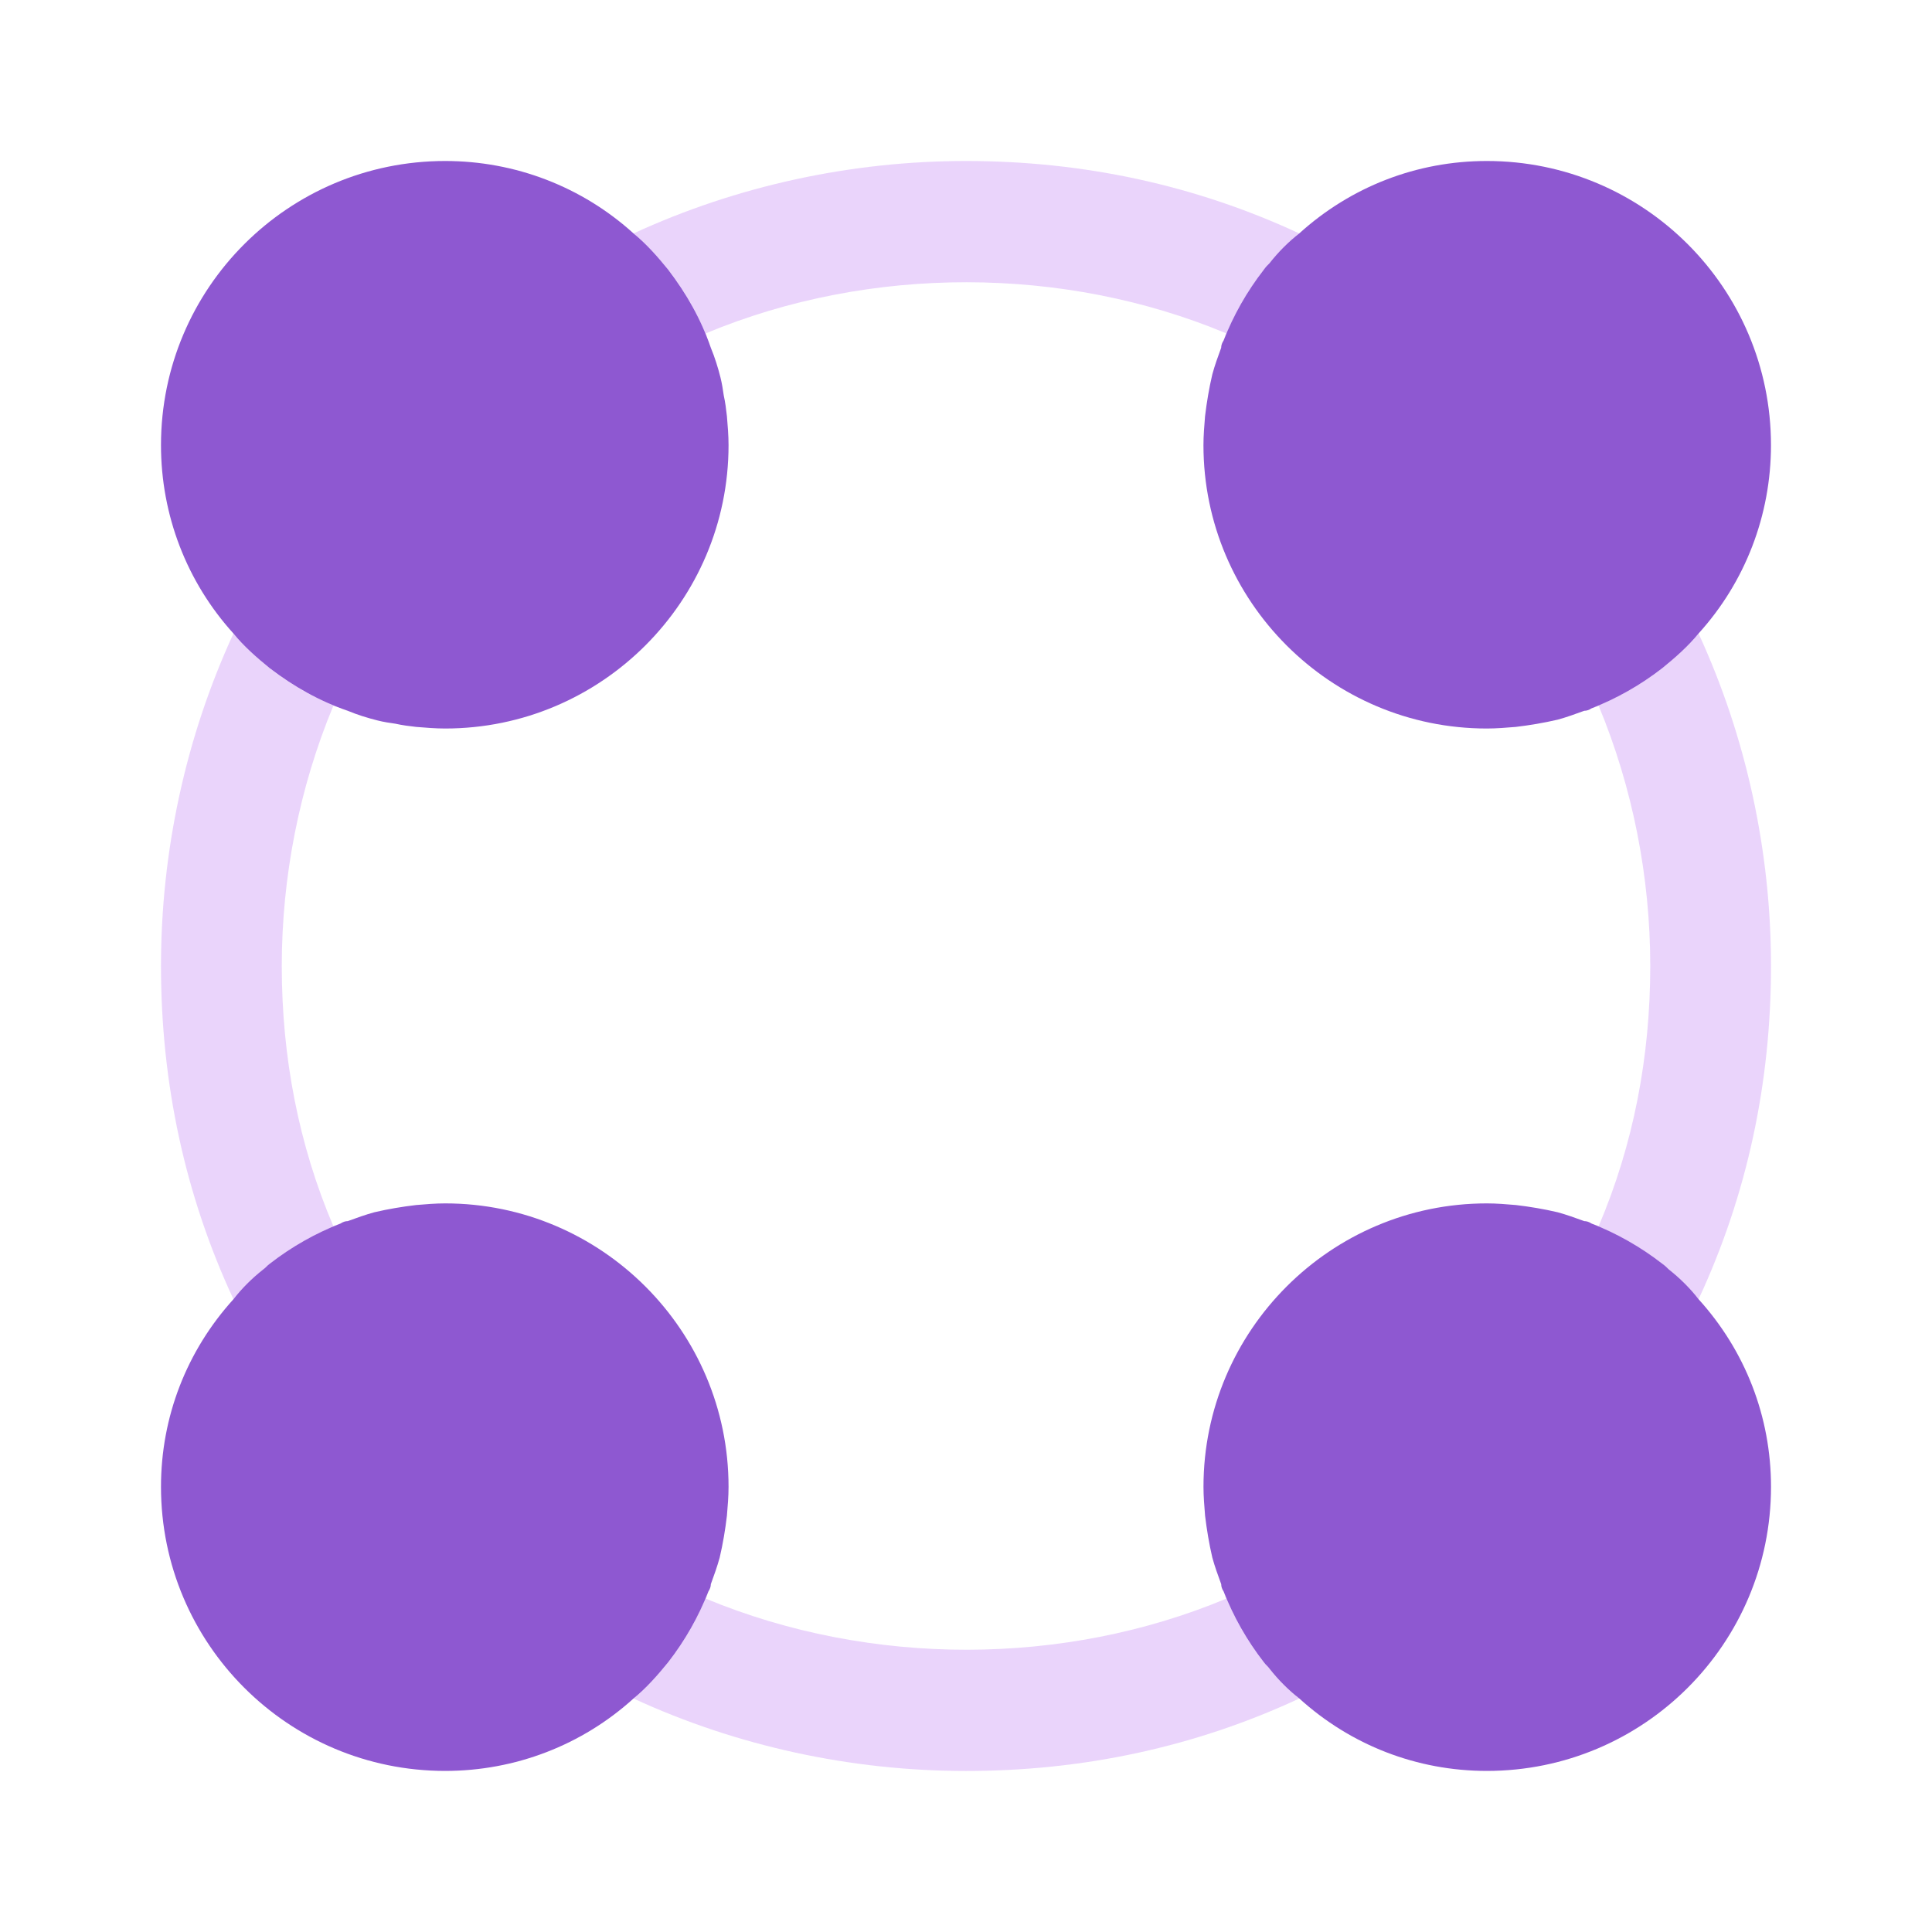
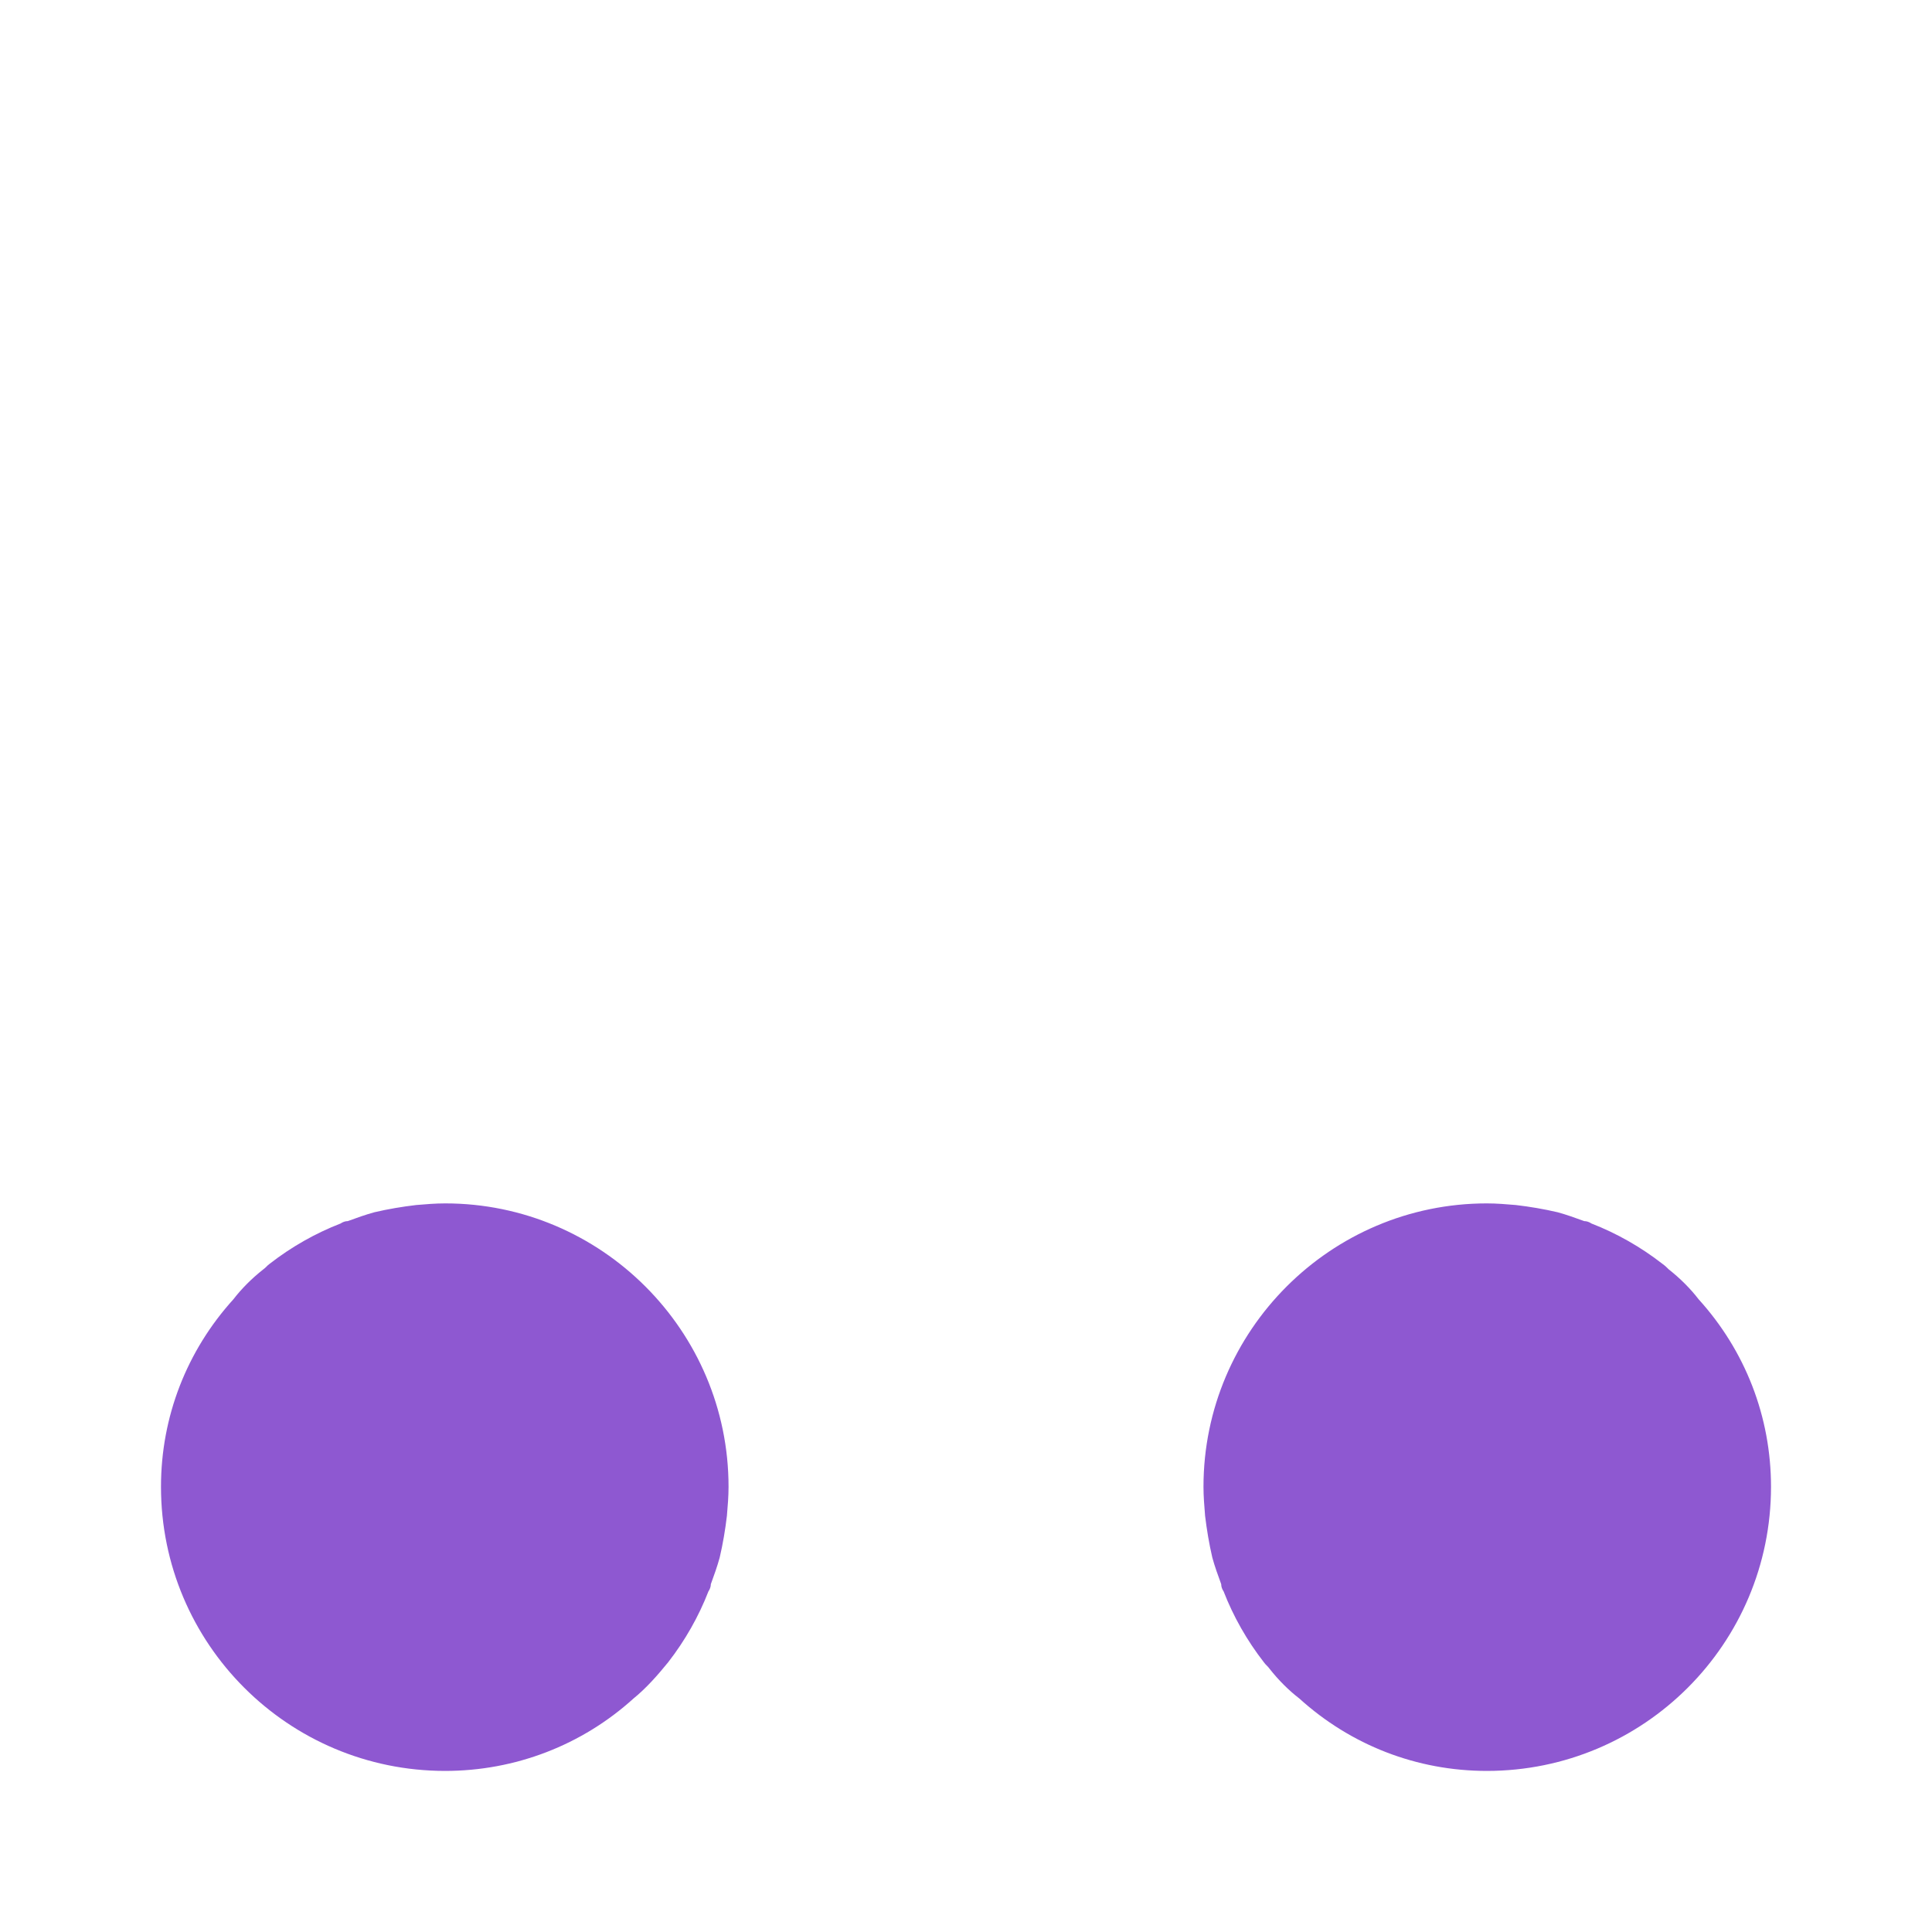
<svg xmlns="http://www.w3.org/2000/svg" width="64" height="64" viewBox="0 0 64 64" fill="none">
-   <path d="M24.08 13.786C24.053 13.546 24.027 13.333 23.974 13.093C23.947 12.906 23.92 12.72 23.867 12.506C23.787 12.186 23.68 11.84 23.547 11.52C23.227 10.586 22.747 9.733 22.134 8.933C21.787 8.506 21.413 8.08 20.987 7.733C19.28 6.186 17.067 5.333 14.747 5.333C9.547 5.333 5.333 9.546 5.333 14.746C5.333 17.066 6.187 19.28 7.734 20.986C8.08 21.413 8.507 21.786 8.934 22.133C9.733 22.746 10.587 23.226 11.52 23.546C11.84 23.68 12.187 23.786 12.507 23.866C12.72 23.92 12.907 23.946 13.094 23.973C13.334 24.026 13.547 24.053 13.787 24.08C14.107 24.106 14.427 24.133 14.747 24.133C19.92 24.133 24.134 19.92 24.134 14.746C24.134 14.426 24.107 14.106 24.08 13.786Z" fill="#8E58D1" />
  <path d="M56.267 43.038C56.001 42.691 55.654 42.344 55.281 42.051C55.227 41.998 55.147 41.918 55.067 41.864C54.347 41.304 53.547 40.851 52.721 40.531C52.641 40.478 52.56 40.451 52.48 40.451C52.187 40.344 51.894 40.238 51.6 40.158C51.147 40.051 50.667 39.971 50.214 39.918C49.894 39.891 49.574 39.864 49.254 39.864C44.081 39.864 39.867 44.078 39.867 49.251C39.867 49.571 39.894 49.891 39.92 50.211C39.974 50.664 40.054 51.144 40.16 51.598C40.24 51.891 40.347 52.184 40.454 52.478C40.454 52.558 40.48 52.638 40.534 52.718C40.854 53.544 41.307 54.344 41.867 55.064C41.92 55.144 42.001 55.198 42.054 55.278C42.347 55.651 42.694 55.998 43.041 56.264C44.747 57.811 46.934 58.664 49.254 58.664C54.454 58.664 58.667 54.451 58.667 49.251C58.667 46.931 57.814 44.744 56.267 43.038Z" fill="#8E58D1" />
  <path d="M14.747 39.864C14.427 39.864 14.107 39.891 13.787 39.918C13.334 39.971 12.854 40.051 12.4 40.158C12.107 40.238 11.813 40.344 11.52 40.451C11.44 40.451 11.36 40.478 11.28 40.531C10.454 40.851 9.653 41.304 8.934 41.864C8.854 41.918 8.8 41.998 8.72 42.051C8.347 42.344 8 42.691 7.734 43.038C6.187 44.744 5.333 46.931 5.333 49.251C5.333 54.451 9.547 58.664 14.747 58.664C17.067 58.664 19.28 57.811 20.987 56.264C21.413 55.918 21.787 55.491 22.134 55.064C22.694 54.344 23.147 53.544 23.467 52.718C23.52 52.638 23.547 52.558 23.547 52.478C23.654 52.184 23.76 51.891 23.84 51.598C23.947 51.144 24.027 50.664 24.08 50.211C24.107 49.891 24.134 49.571 24.134 49.251C24.134 44.078 19.92 39.864 14.747 39.864Z" fill="#8E58D1" />
-   <path d="M49.253 5.333C46.933 5.333 44.746 6.186 43.039 7.733C42.693 8 42.346 8.346 42.053 8.72C41.999 8.773 41.919 8.853 41.866 8.933C41.306 9.653 40.853 10.453 40.533 11.28C40.48 11.36 40.453 11.44 40.453 11.52C40.346 11.813 40.239 12.106 40.16 12.4C40.053 12.853 39.973 13.333 39.919 13.786C39.893 14.106 39.866 14.426 39.866 14.746C39.866 19.92 44.08 24.133 49.253 24.133C49.573 24.133 49.893 24.106 50.213 24.08C50.666 24.026 51.146 23.946 51.599 23.84C51.893 23.76 52.186 23.653 52.48 23.546C52.559 23.546 52.639 23.52 52.719 23.466C53.546 23.146 54.346 22.693 55.066 22.133C55.493 21.786 55.919 21.413 56.266 20.986C57.813 19.28 58.666 17.066 58.666 14.746C58.666 9.546 54.453 5.333 49.253 5.333Z" fill="#8E58D1" />
-   <path opacity="0.2" d="M42.053 55.28C42 55.2 41.92 55.146 41.867 55.066C41.307 54.346 40.853 53.546 40.533 52.72C40.56 52.8 40.587 52.88 40.614 52.96C35.254 55.2 28.854 55.226 23.387 52.96C23.413 52.88 23.44 52.8 23.467 52.72C23.147 53.546 22.694 54.346 22.134 55.066C21.787 55.493 21.413 55.92 20.987 56.266C24.4 57.84 28.187 58.666 32 58.666C35.894 58.666 39.6 57.866 43.04 56.266C42.694 56 42.347 55.653 42.053 55.28ZM9.334 32C9.334 29.04 9.92 26.08 11.04 23.386C11.067 23.386 11.12 23.413 11.147 23.413C10.827 23.28 10.48 23.12 10.187 22.96C9.76 22.72 9.334 22.453 8.934 22.133C8.507 21.786 8.08 21.413 7.734 20.986C6.16 24.4 5.333 28.186 5.333 32C5.333 35.893 6.133 39.6 7.734 43.04C8 42.693 8.347 42.346 8.72 42.053C8.8 42 8.854 41.92 8.934 41.866C9.653 41.306 10.454 40.853 11.28 40.533C11.2 40.56 11.12 40.586 11.04 40.613C9.893 37.92 9.334 35.013 9.334 32ZM56.267 20.986C55.92 21.413 55.493 21.786 55.067 22.133C54.347 22.693 53.547 23.146 52.72 23.466C52.8 23.44 52.88 23.413 52.96 23.386C54.08 26.08 54.667 29.04 54.667 32C54.667 35.013 54.107 37.92 52.96 40.613C52.88 40.586 52.8 40.56 52.72 40.533C53.547 40.853 54.347 41.306 55.067 41.866C55.147 41.92 55.227 42 55.28 42.053C55.654 42.346 56 42.693 56.267 43.04C57.867 39.6 58.667 35.893 58.667 32C58.667 28.186 57.84 24.4 56.267 20.986ZM32 5.333C28.187 5.333 24.4 6.16 20.987 7.733C21.413 8.08 21.787 8.506 22.134 8.933C22.453 9.333 22.72 9.76 22.96 10.186C23.12 10.48 23.28 10.826 23.413 11.146C23.413 11.12 23.387 11.066 23.387 11.04C28.827 8.773 35.254 8.8 40.614 11.04C40.587 11.12 40.56 11.2 40.533 11.28C40.853 10.453 41.307 9.653 41.867 8.933C41.92 8.853 42 8.773 42.053 8.72C42.347 8.346 42.694 8 43.04 7.733C39.6 6.133 35.894 5.333 32 5.333Z" fill="#9A2AEF" />
</svg>